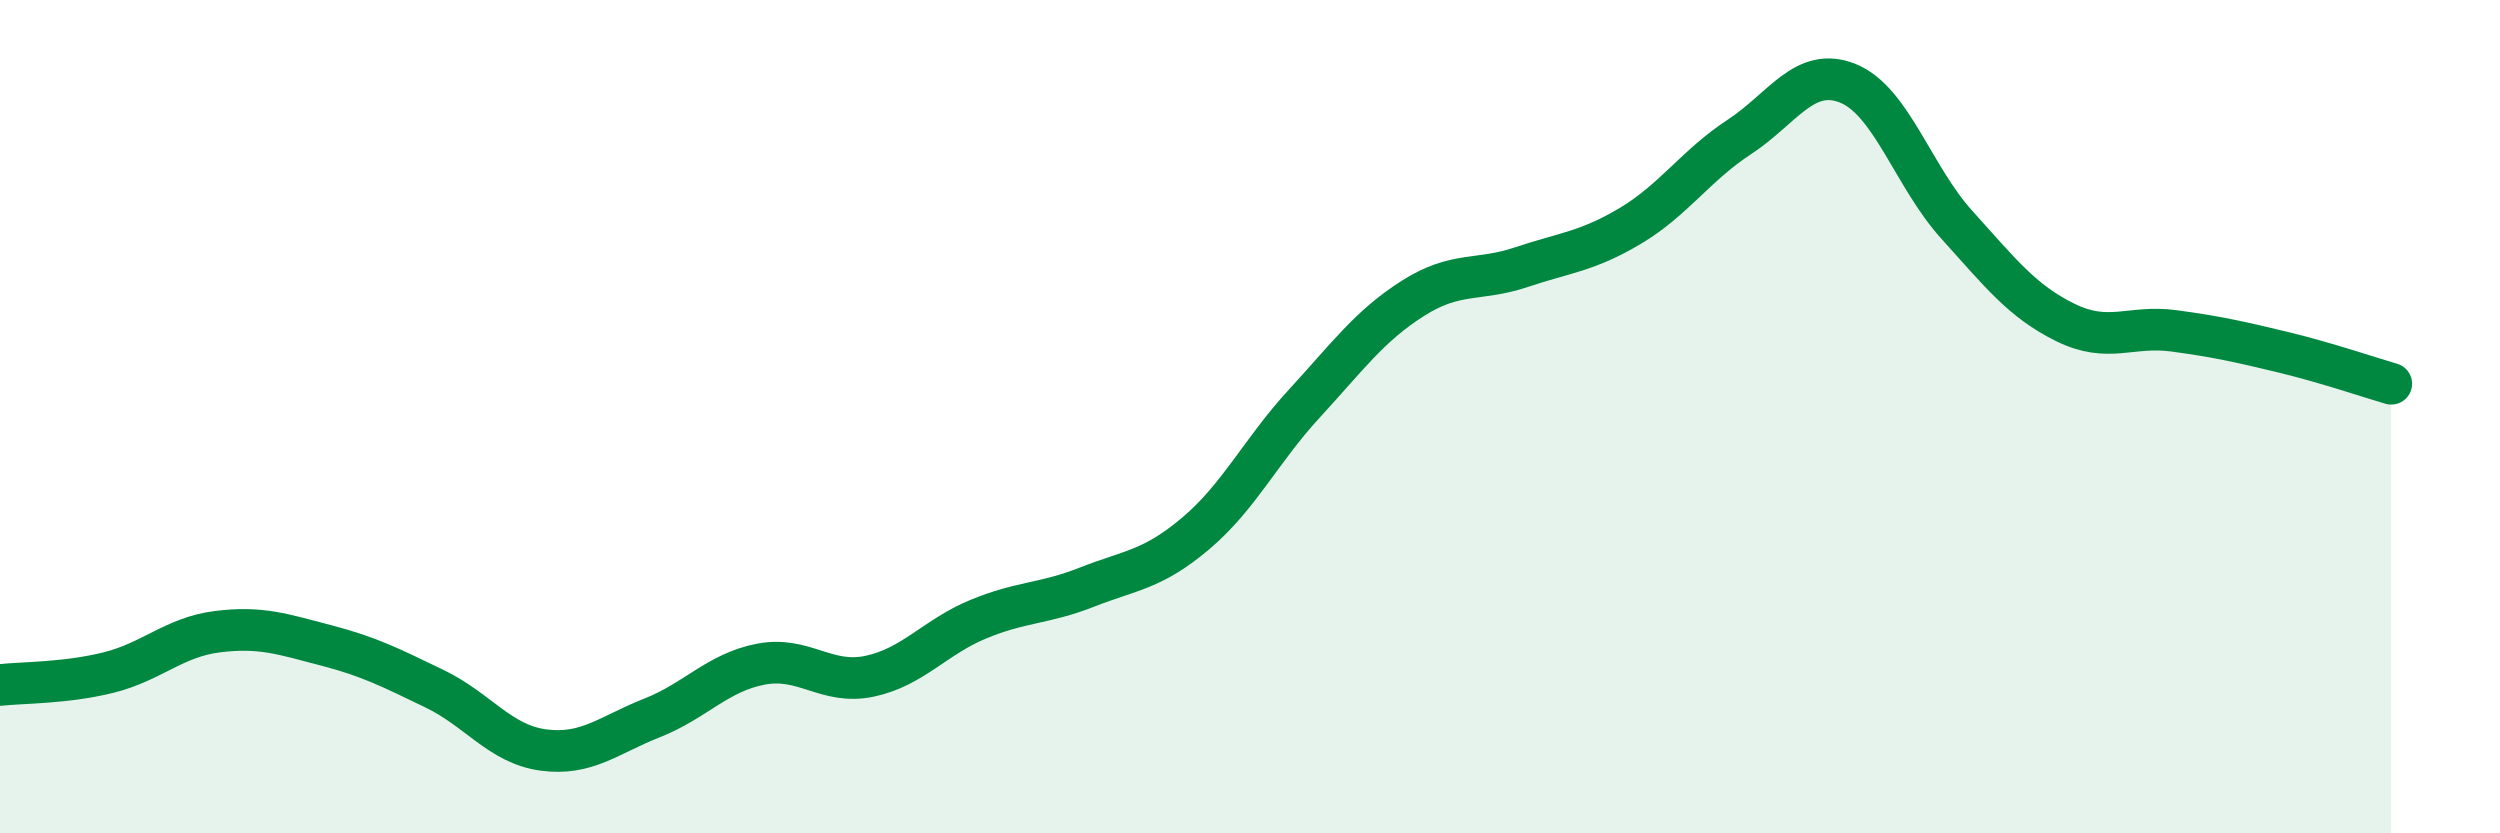
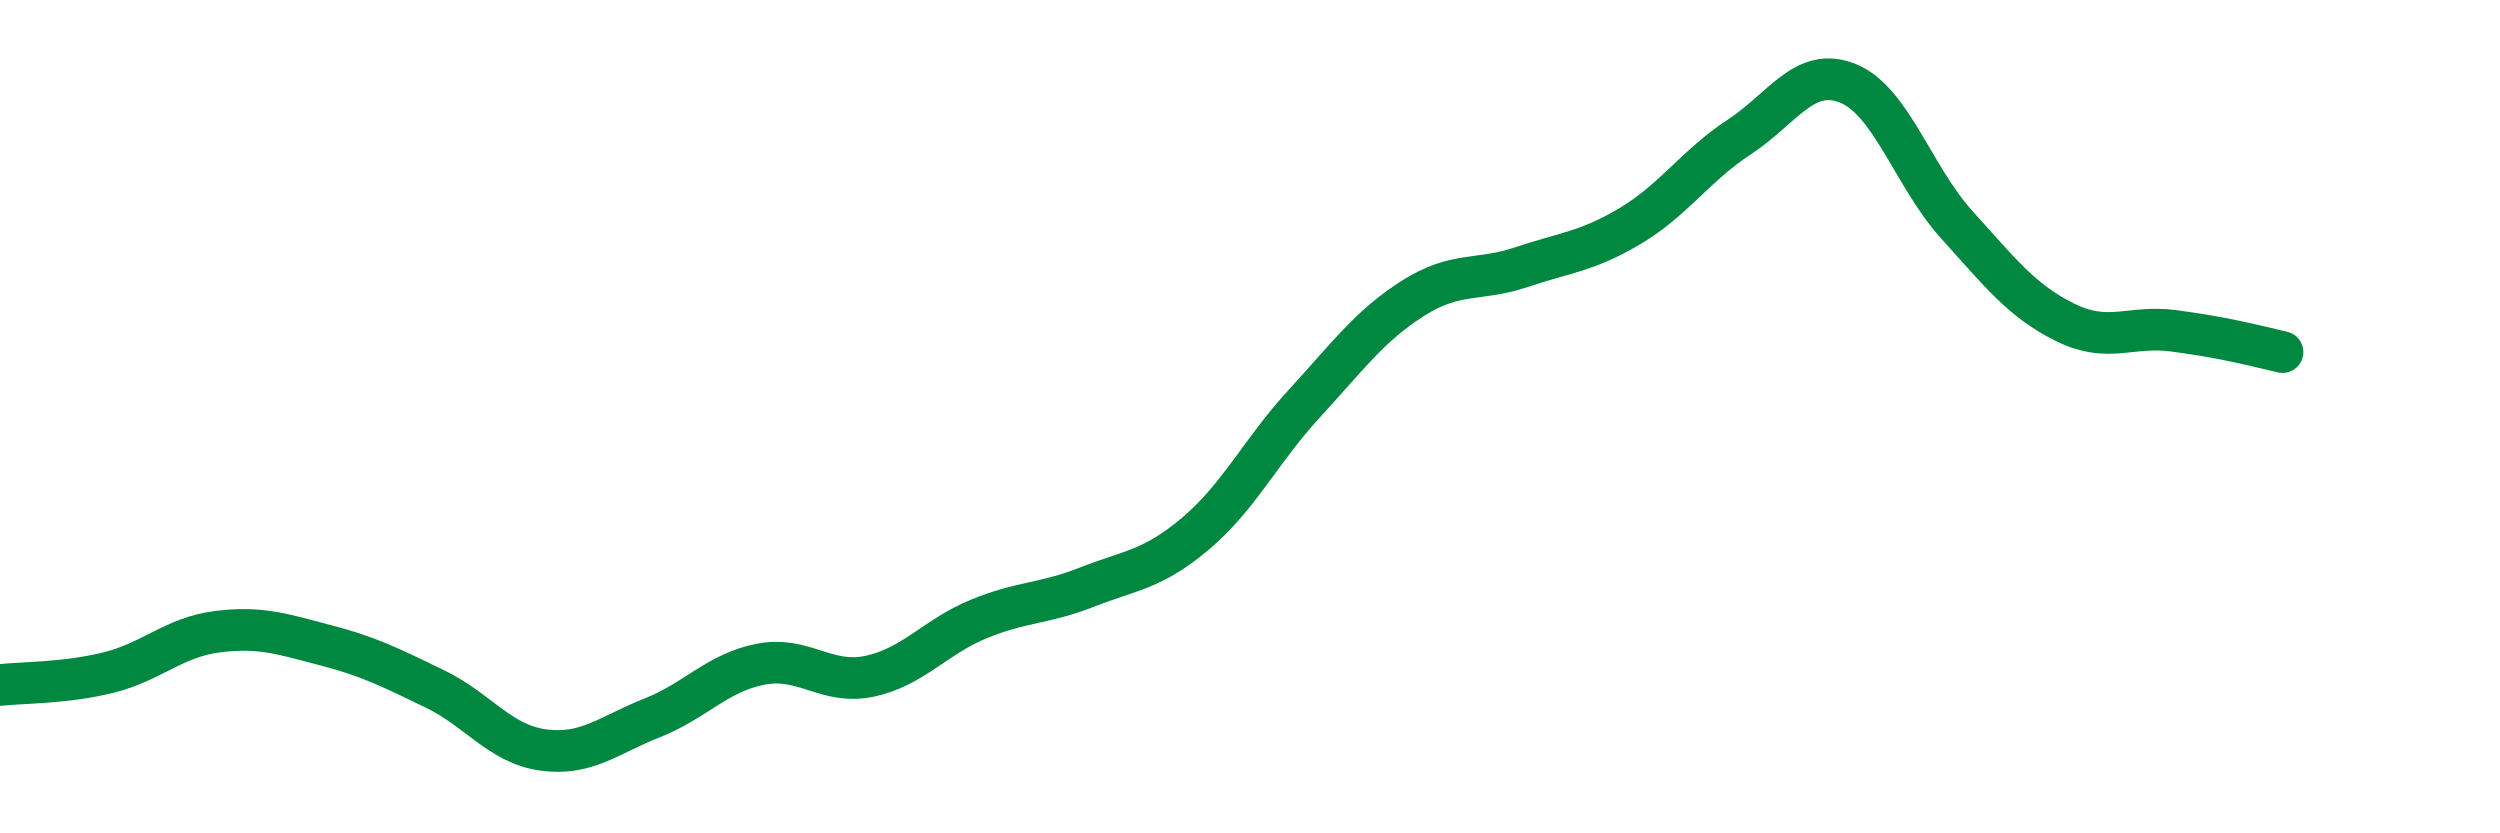
<svg xmlns="http://www.w3.org/2000/svg" width="60" height="20" viewBox="0 0 60 20">
-   <path d="M 0,16.44 C 0.52,16.38 1.57,16.4 2.61,16.14 C 3.65,15.88 4.18,15.29 5.22,15.16 C 6.26,15.03 6.79,15.22 7.83,15.49 C 8.87,15.76 9.39,16.03 10.43,16.53 C 11.47,17.03 12,17.86 13.04,18 C 14.08,18.14 14.61,17.64 15.65,17.23 C 16.69,16.82 17.22,16.14 18.26,15.94 C 19.3,15.74 19.83,16.45 20.87,16.23 C 21.91,16.01 22.44,15.29 23.48,14.86 C 24.52,14.43 25.05,14.5 26.09,14.09 C 27.13,13.68 27.66,13.68 28.7,12.8 C 29.74,11.92 30.26,10.82 31.3,9.69 C 32.34,8.56 32.87,7.82 33.91,7.16 C 34.95,6.5 35.48,6.76 36.52,6.41 C 37.56,6.06 38.09,6.04 39.13,5.42 C 40.17,4.8 40.7,3.97 41.74,3.29 C 42.78,2.61 43.31,1.58 44.35,2 C 45.39,2.42 45.92,4.24 46.96,5.39 C 48,6.54 48.53,7.23 49.57,7.74 C 50.61,8.25 51.13,7.8 52.17,7.94 C 53.21,8.08 53.74,8.2 54.78,8.45 C 55.82,8.7 56.87,9.06 57.39,9.21L57.39 20L0 20Z" fill="#008740" opacity="0.1" stroke-linecap="round" stroke-linejoin="round" />
-   <path d="M 0,16.44 C 0.52,16.38 1.57,16.4 2.61,16.14 C 3.65,15.88 4.18,15.29 5.22,15.16 C 6.26,15.03 6.79,15.22 7.83,15.49 C 8.87,15.76 9.39,16.03 10.43,16.53 C 11.47,17.03 12,17.86 13.04,18 C 14.08,18.14 14.61,17.64 15.65,17.23 C 16.69,16.82 17.22,16.14 18.26,15.94 C 19.3,15.74 19.83,16.45 20.87,16.23 C 21.91,16.01 22.44,15.29 23.48,14.86 C 24.52,14.43 25.05,14.5 26.09,14.09 C 27.13,13.68 27.66,13.68 28.7,12.8 C 29.74,11.92 30.26,10.82 31.3,9.69 C 32.34,8.56 32.87,7.82 33.91,7.16 C 34.95,6.5 35.48,6.76 36.52,6.41 C 37.56,6.06 38.09,6.04 39.13,5.42 C 40.17,4.8 40.7,3.97 41.74,3.29 C 42.78,2.61 43.31,1.58 44.35,2 C 45.39,2.42 45.92,4.24 46.96,5.39 C 48,6.54 48.53,7.23 49.57,7.74 C 50.61,8.25 51.13,7.8 52.17,7.94 C 53.21,8.08 53.74,8.2 54.78,8.45 C 55.82,8.7 56.87,9.06 57.39,9.21" stroke="#008740" stroke-width="1" fill="none" stroke-linecap="round" stroke-linejoin="round" />
+   <path d="M 0,16.44 C 0.52,16.38 1.57,16.4 2.61,16.14 C 3.65,15.88 4.18,15.29 5.22,15.16 C 6.26,15.03 6.79,15.22 7.83,15.49 C 8.87,15.76 9.39,16.03 10.43,16.53 C 11.47,17.03 12,17.86 13.04,18 C 14.08,18.14 14.61,17.64 15.65,17.23 C 16.69,16.82 17.22,16.14 18.26,15.94 C 19.3,15.74 19.83,16.45 20.87,16.23 C 21.91,16.01 22.44,15.29 23.48,14.86 C 24.52,14.43 25.05,14.5 26.09,14.09 C 27.13,13.68 27.66,13.68 28.7,12.8 C 29.74,11.92 30.26,10.82 31.3,9.69 C 32.34,8.56 32.87,7.82 33.91,7.16 C 34.95,6.5 35.48,6.76 36.52,6.41 C 37.56,6.06 38.09,6.04 39.13,5.42 C 40.17,4.8 40.7,3.97 41.74,3.29 C 42.78,2.61 43.31,1.58 44.35,2 C 45.39,2.42 45.92,4.24 46.96,5.39 C 48,6.54 48.53,7.23 49.57,7.74 C 50.61,8.25 51.13,7.8 52.17,7.94 C 53.21,8.08 53.74,8.2 54.78,8.45 " stroke="#008740" stroke-width="1" fill="none" stroke-linecap="round" stroke-linejoin="round" />
</svg>